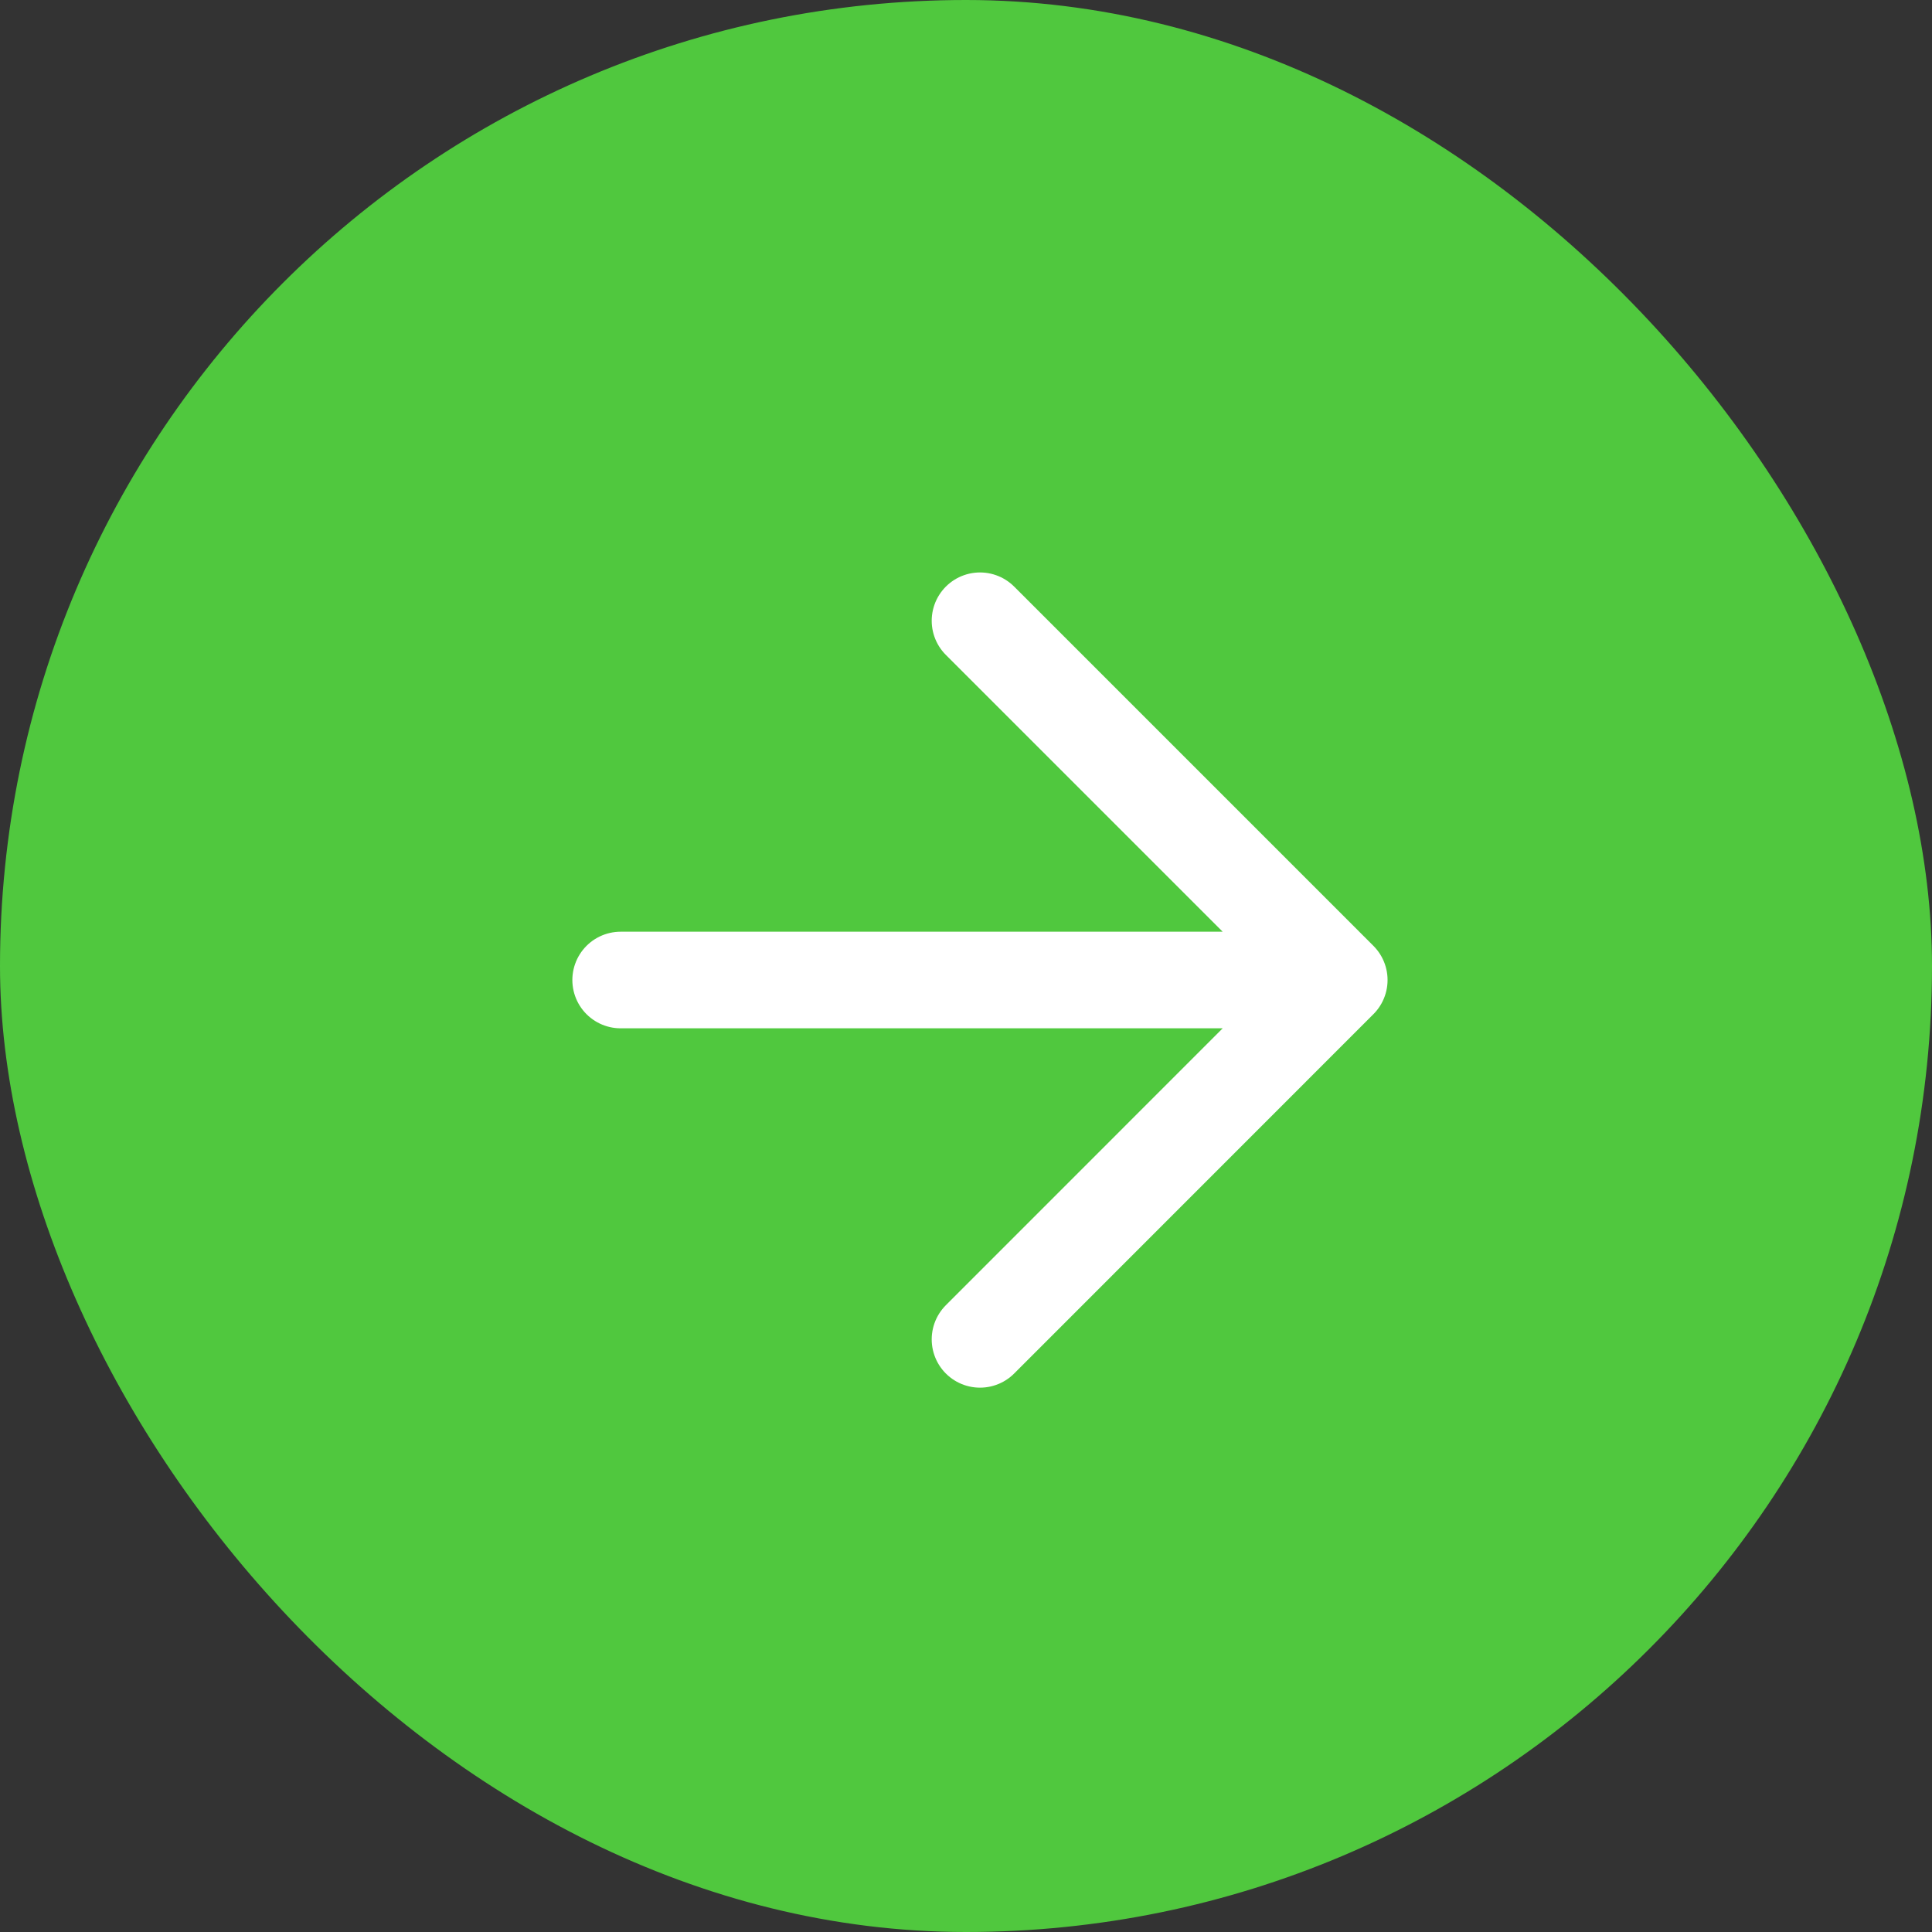
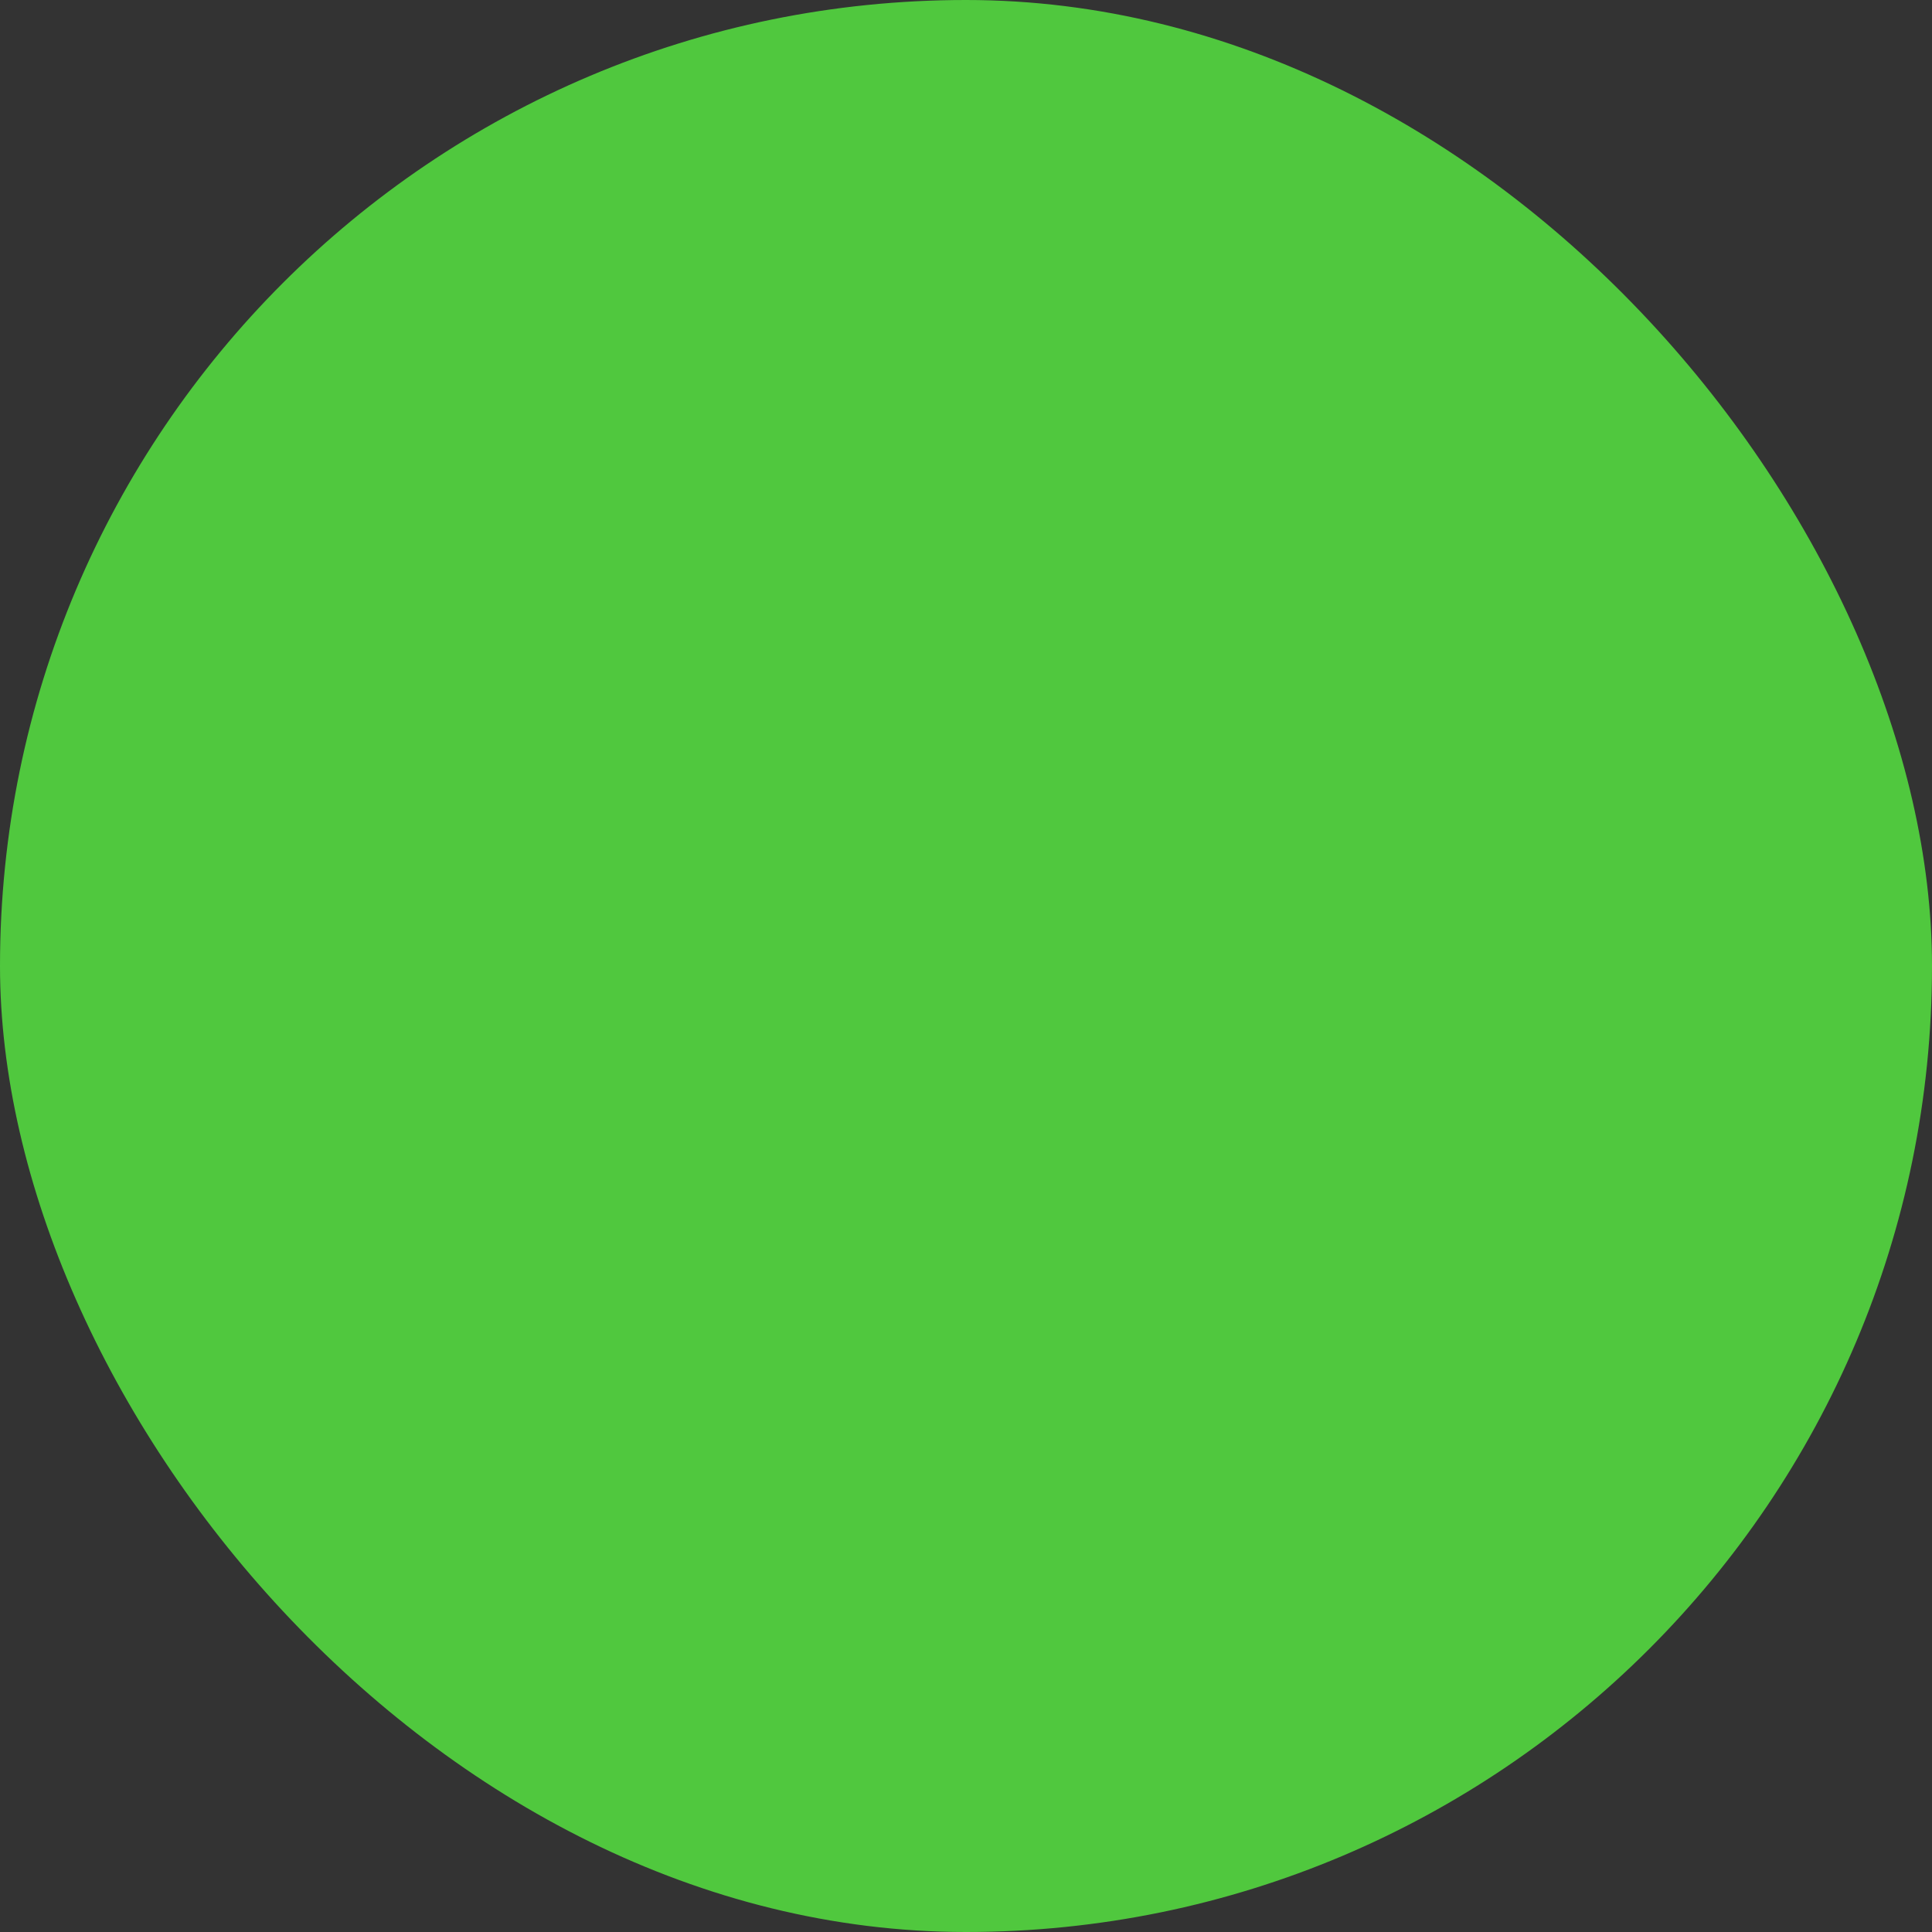
<svg xmlns="http://www.w3.org/2000/svg" width="20" height="20" viewBox="0 0 20 20" fill="none">
  <rect x="0" y="0" width="20" height="20" fill="#333333" stroke="none" />
  <rect width="20" height="20" rx="10" fill="#50c83e" />
-   <path d="M6.425 10.145H13.864M13.864 10.145L10.145 6.426M13.864 10.145L10.145 13.865" stroke="white" stroke-linecap="round" stroke-linejoin="round" />
</svg>